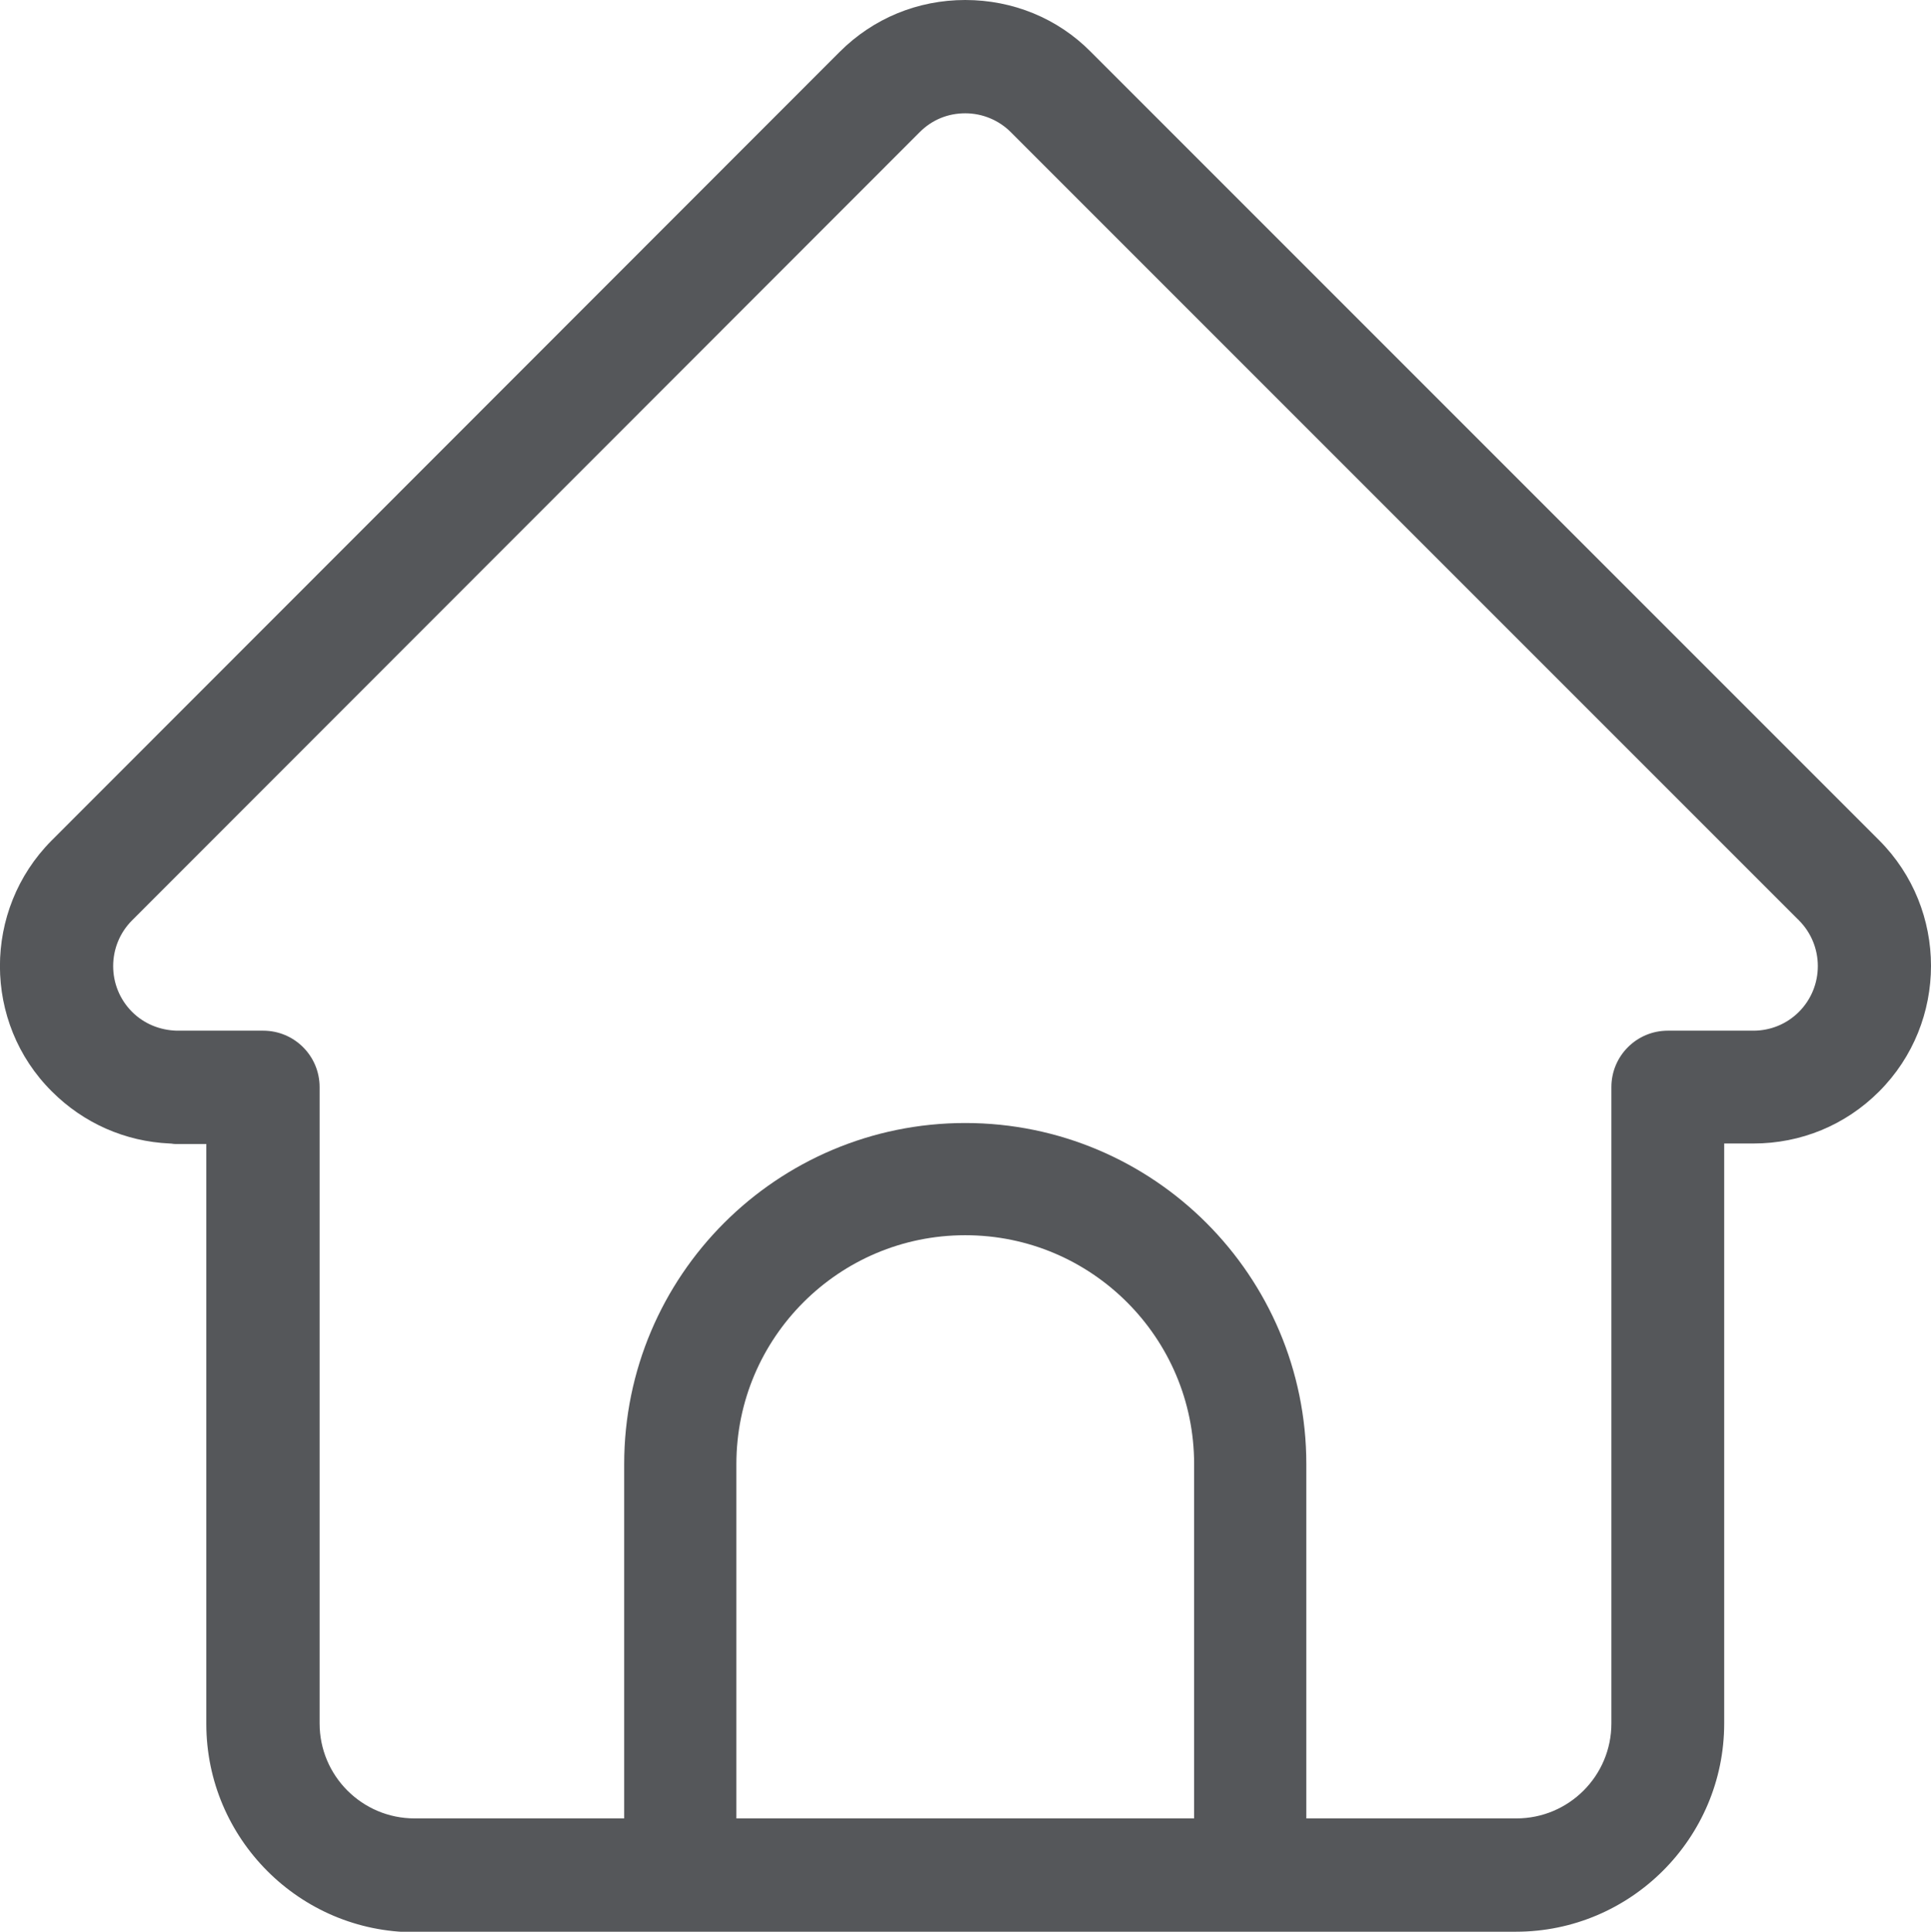
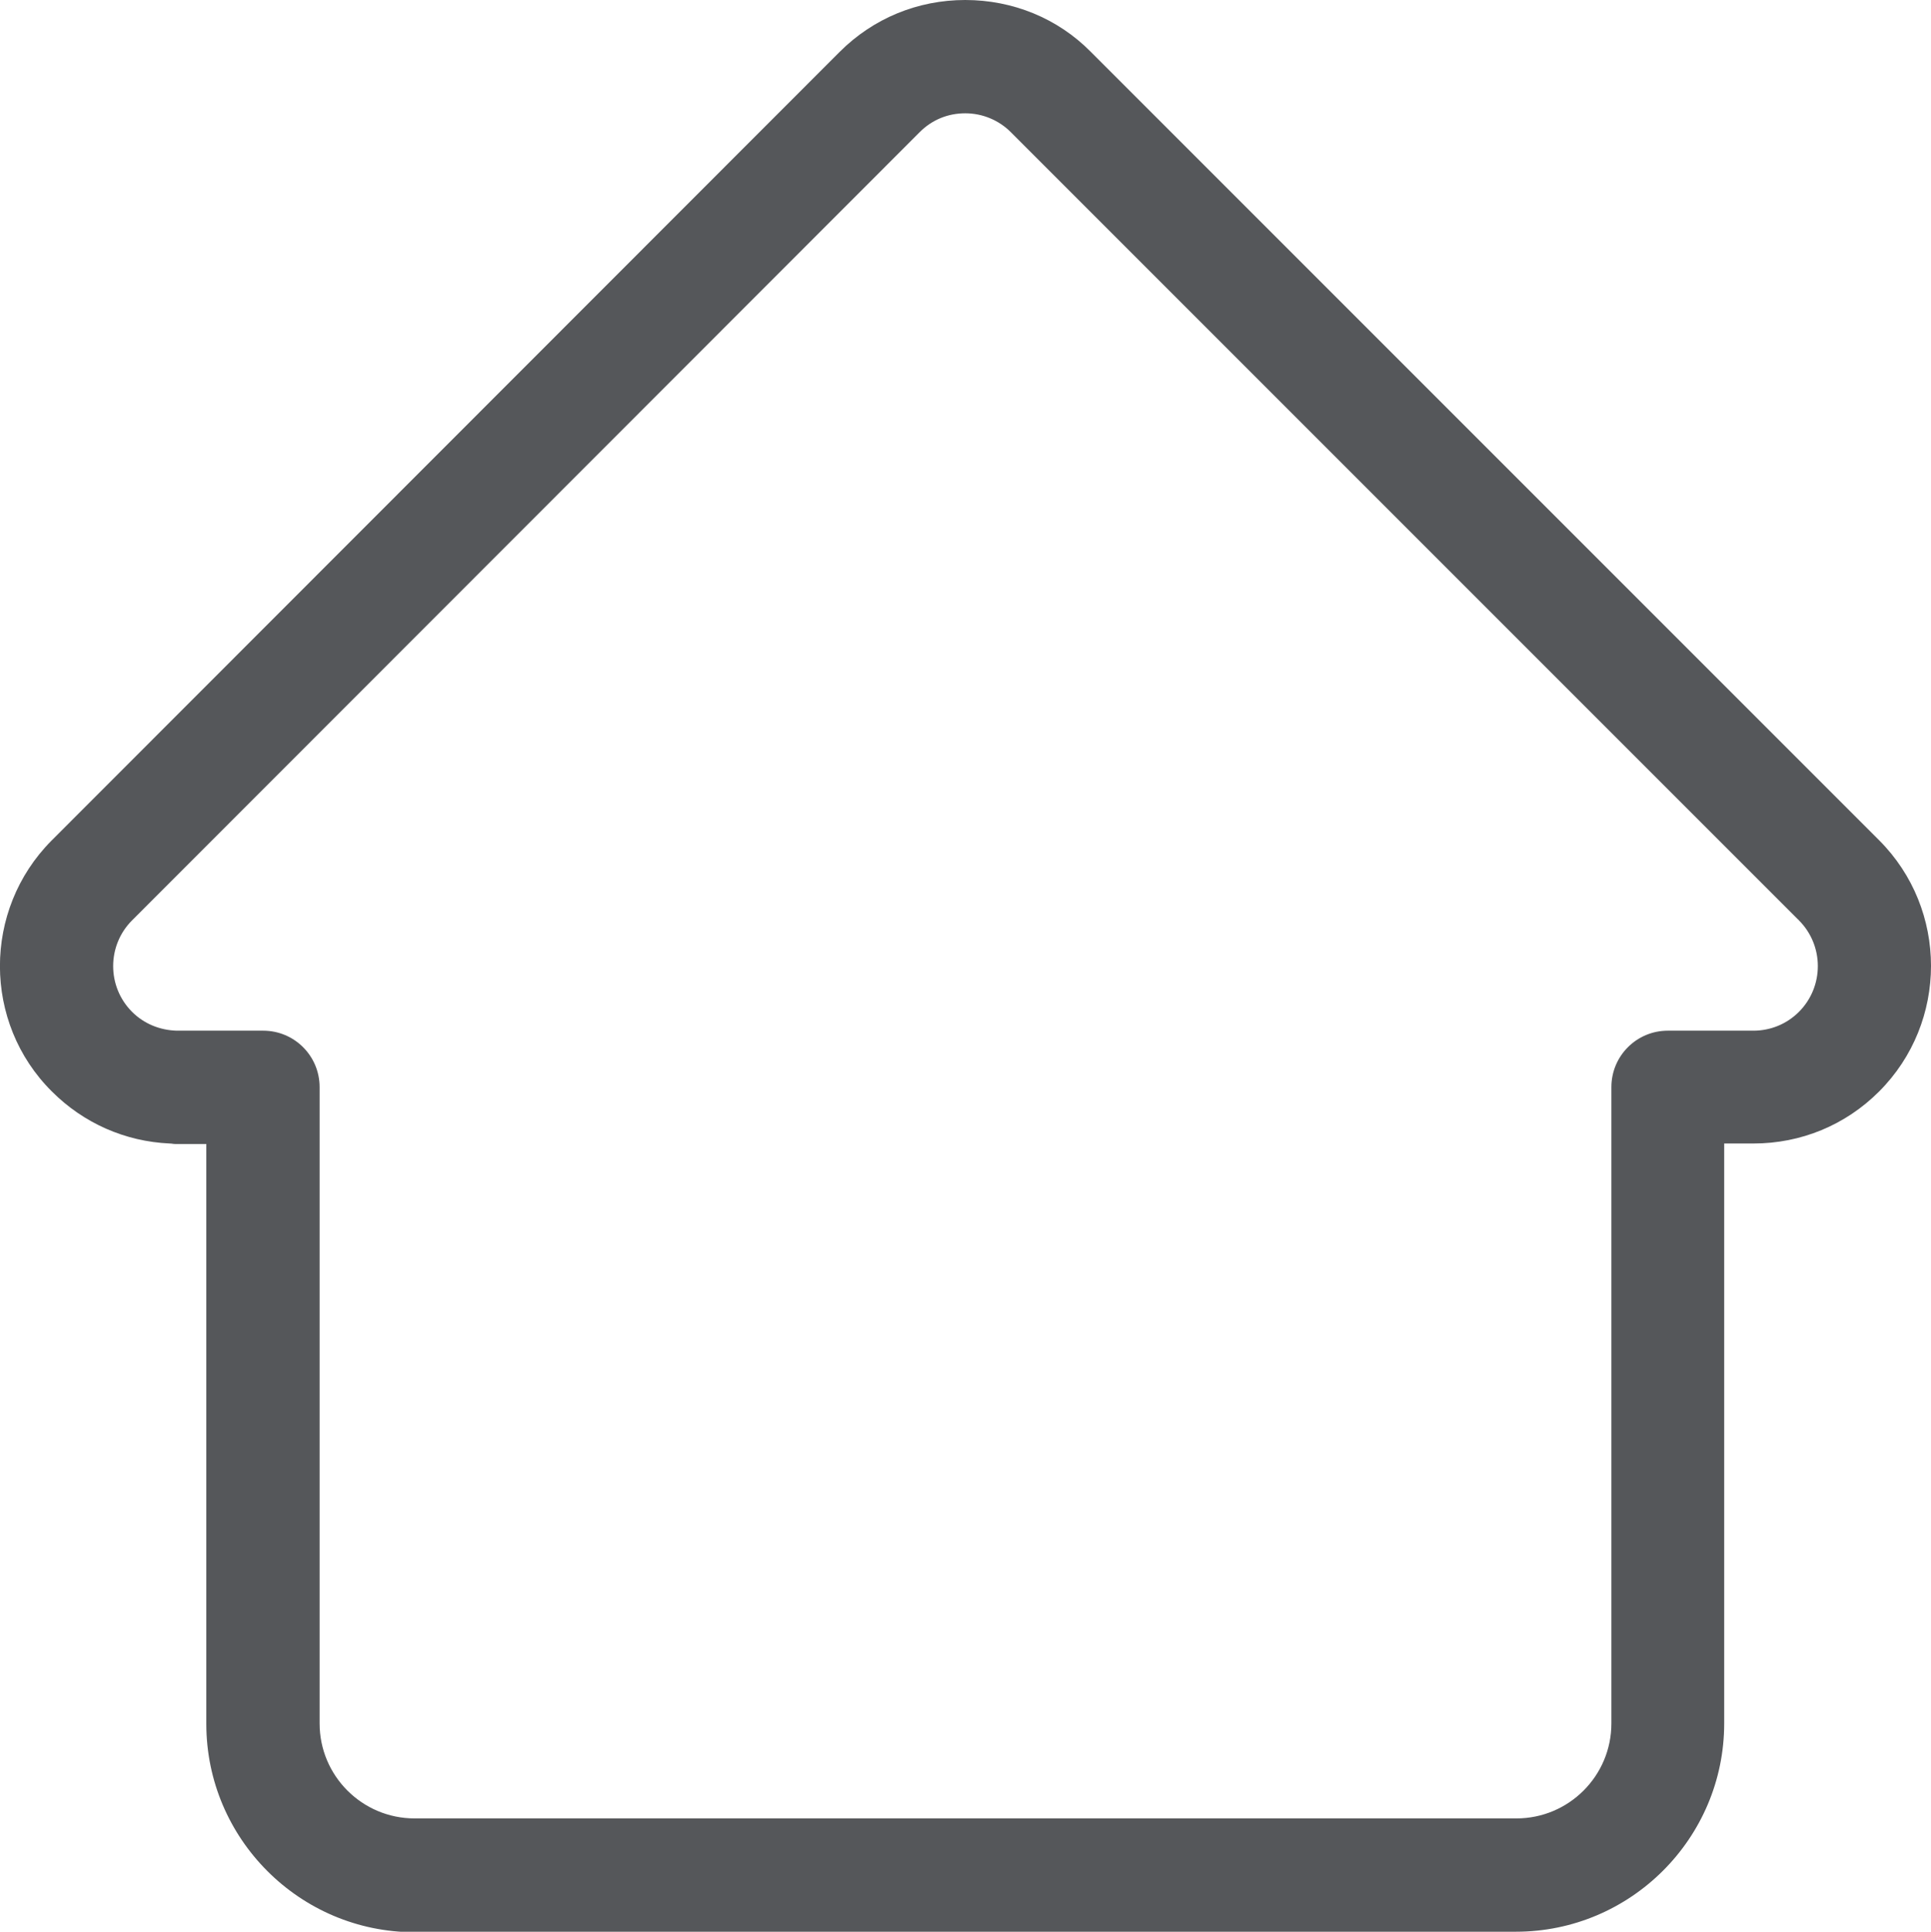
<svg xmlns="http://www.w3.org/2000/svg" version="1.1" id="Layer_1" x="0px" y="0px" viewBox="0 0 390.3 390.4" style="enable-background:new 0 0 390.3 390.4;" xml:space="preserve">
  <style type="text/css"> .st0{fill:#55575A;} .st1{fill:none;stroke:#55575A;stroke-width:22.677;stroke-miterlimit:10;} </style>
  <g>
    <g>
      <path class="st0" d="M244.1,390.4h62.3c23.2,0,42.1-18.9,42.1-42.1V231.1h5.9c9.6,0,18.6-3.7,25.4-10.5c14-14,14-36.8,0-50.8l0,0 c0,0,0,0,0,0L220.5,10.5C213.8,3.7,204.7,0,195.1,0c-9.6,0-18.6,3.7-25.4,10.5L10.6,169.7c-0.1,0.1-0.1,0.1-0.2,0.2 c-13.9,14-13.9,36.8,0.1,50.7c6.4,6.4,14.8,10.1,23.8,10.5c0.4,0,0.7,0.1,1.1,0.1h6.3v117.2c0,23.2,18.9,42.1,42.1,42.1h62.3 M134.7,367.5H83.8c-10.6,0-19.2-8.6-19.2-19.2V219.7c0-6.3-5.1-11.4-11.4-11.4h-17c-0.2,0-0.4,0-0.5,0c-3.4-0.1-6.6-1.4-9-3.8 c-5.1-5.1-5.1-13.4,0-18.5c0,0,0,0,0,0l0,0L185.9,26.7c2.5-2.5,5.7-3.8,9.2-3.8c3.5,0,6.8,1.4,9.2,3.8l159.2,159.2 c0,0,0.1,0,0.1,0.1c5.1,5.1,5.1,13.4,0,18.5l0,0c-2.5,2.5-5.8,3.8-9.2,3.8h-17.3c-6.3,0-11.4,5.1-11.4,11.4v128.6 c0,10.6-8.6,19.2-19.2,19.2h-50.9 M363.6,204.4" />
    </g>
  </g>
-   <path class="st1" d="M137.5,380.2v-84.3c0-31.8,25.8-57.6,57.6-57.6s57.6,25.8,57.6,57.6v82" />
</svg>